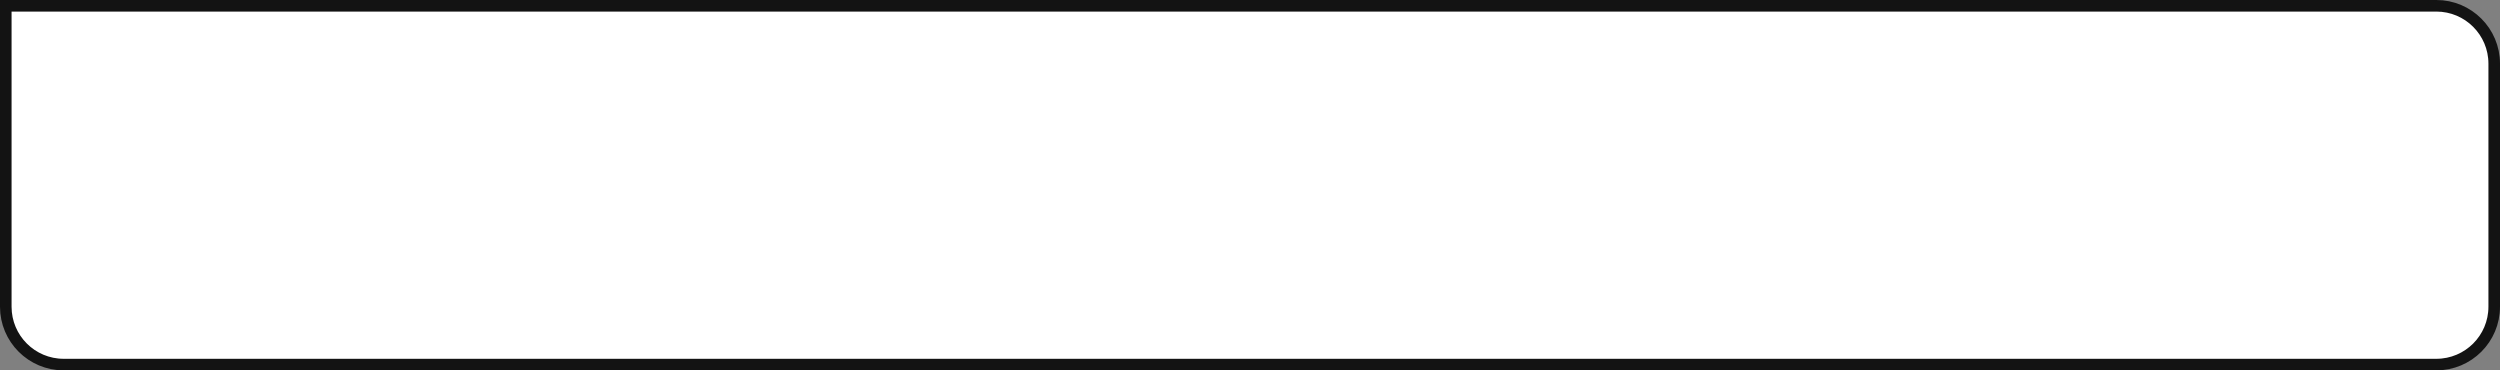
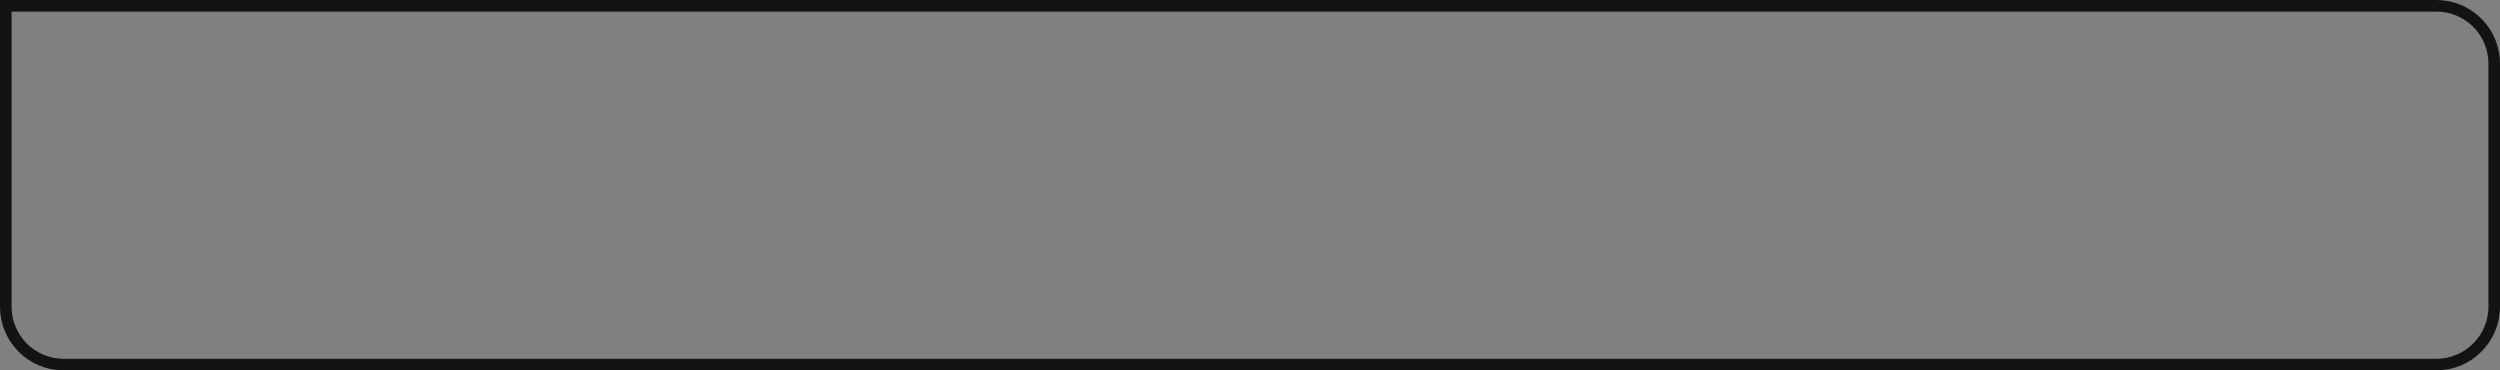
<svg xmlns="http://www.w3.org/2000/svg" width="432" height="64" viewBox="0 0 432 64" fill="none">
  <rect x="0" y="0" width="432" height="64" fill="#808080" stroke="none" />
-   <path d="M1 1H421C426.523 1 431 5.477 431 11V53C431 58.523 426.523 63 421 63H11C5.477 63 1 58.523 1 53V1Z" fill="white" />
  <path d="M1 1H421C426.523 1 431 5.477 431 11V53C431 58.523 426.523 63 421 63H11C5.477 63 1 58.523 1 53V1Z" stroke="#131313" stroke-width="2" />
</svg>